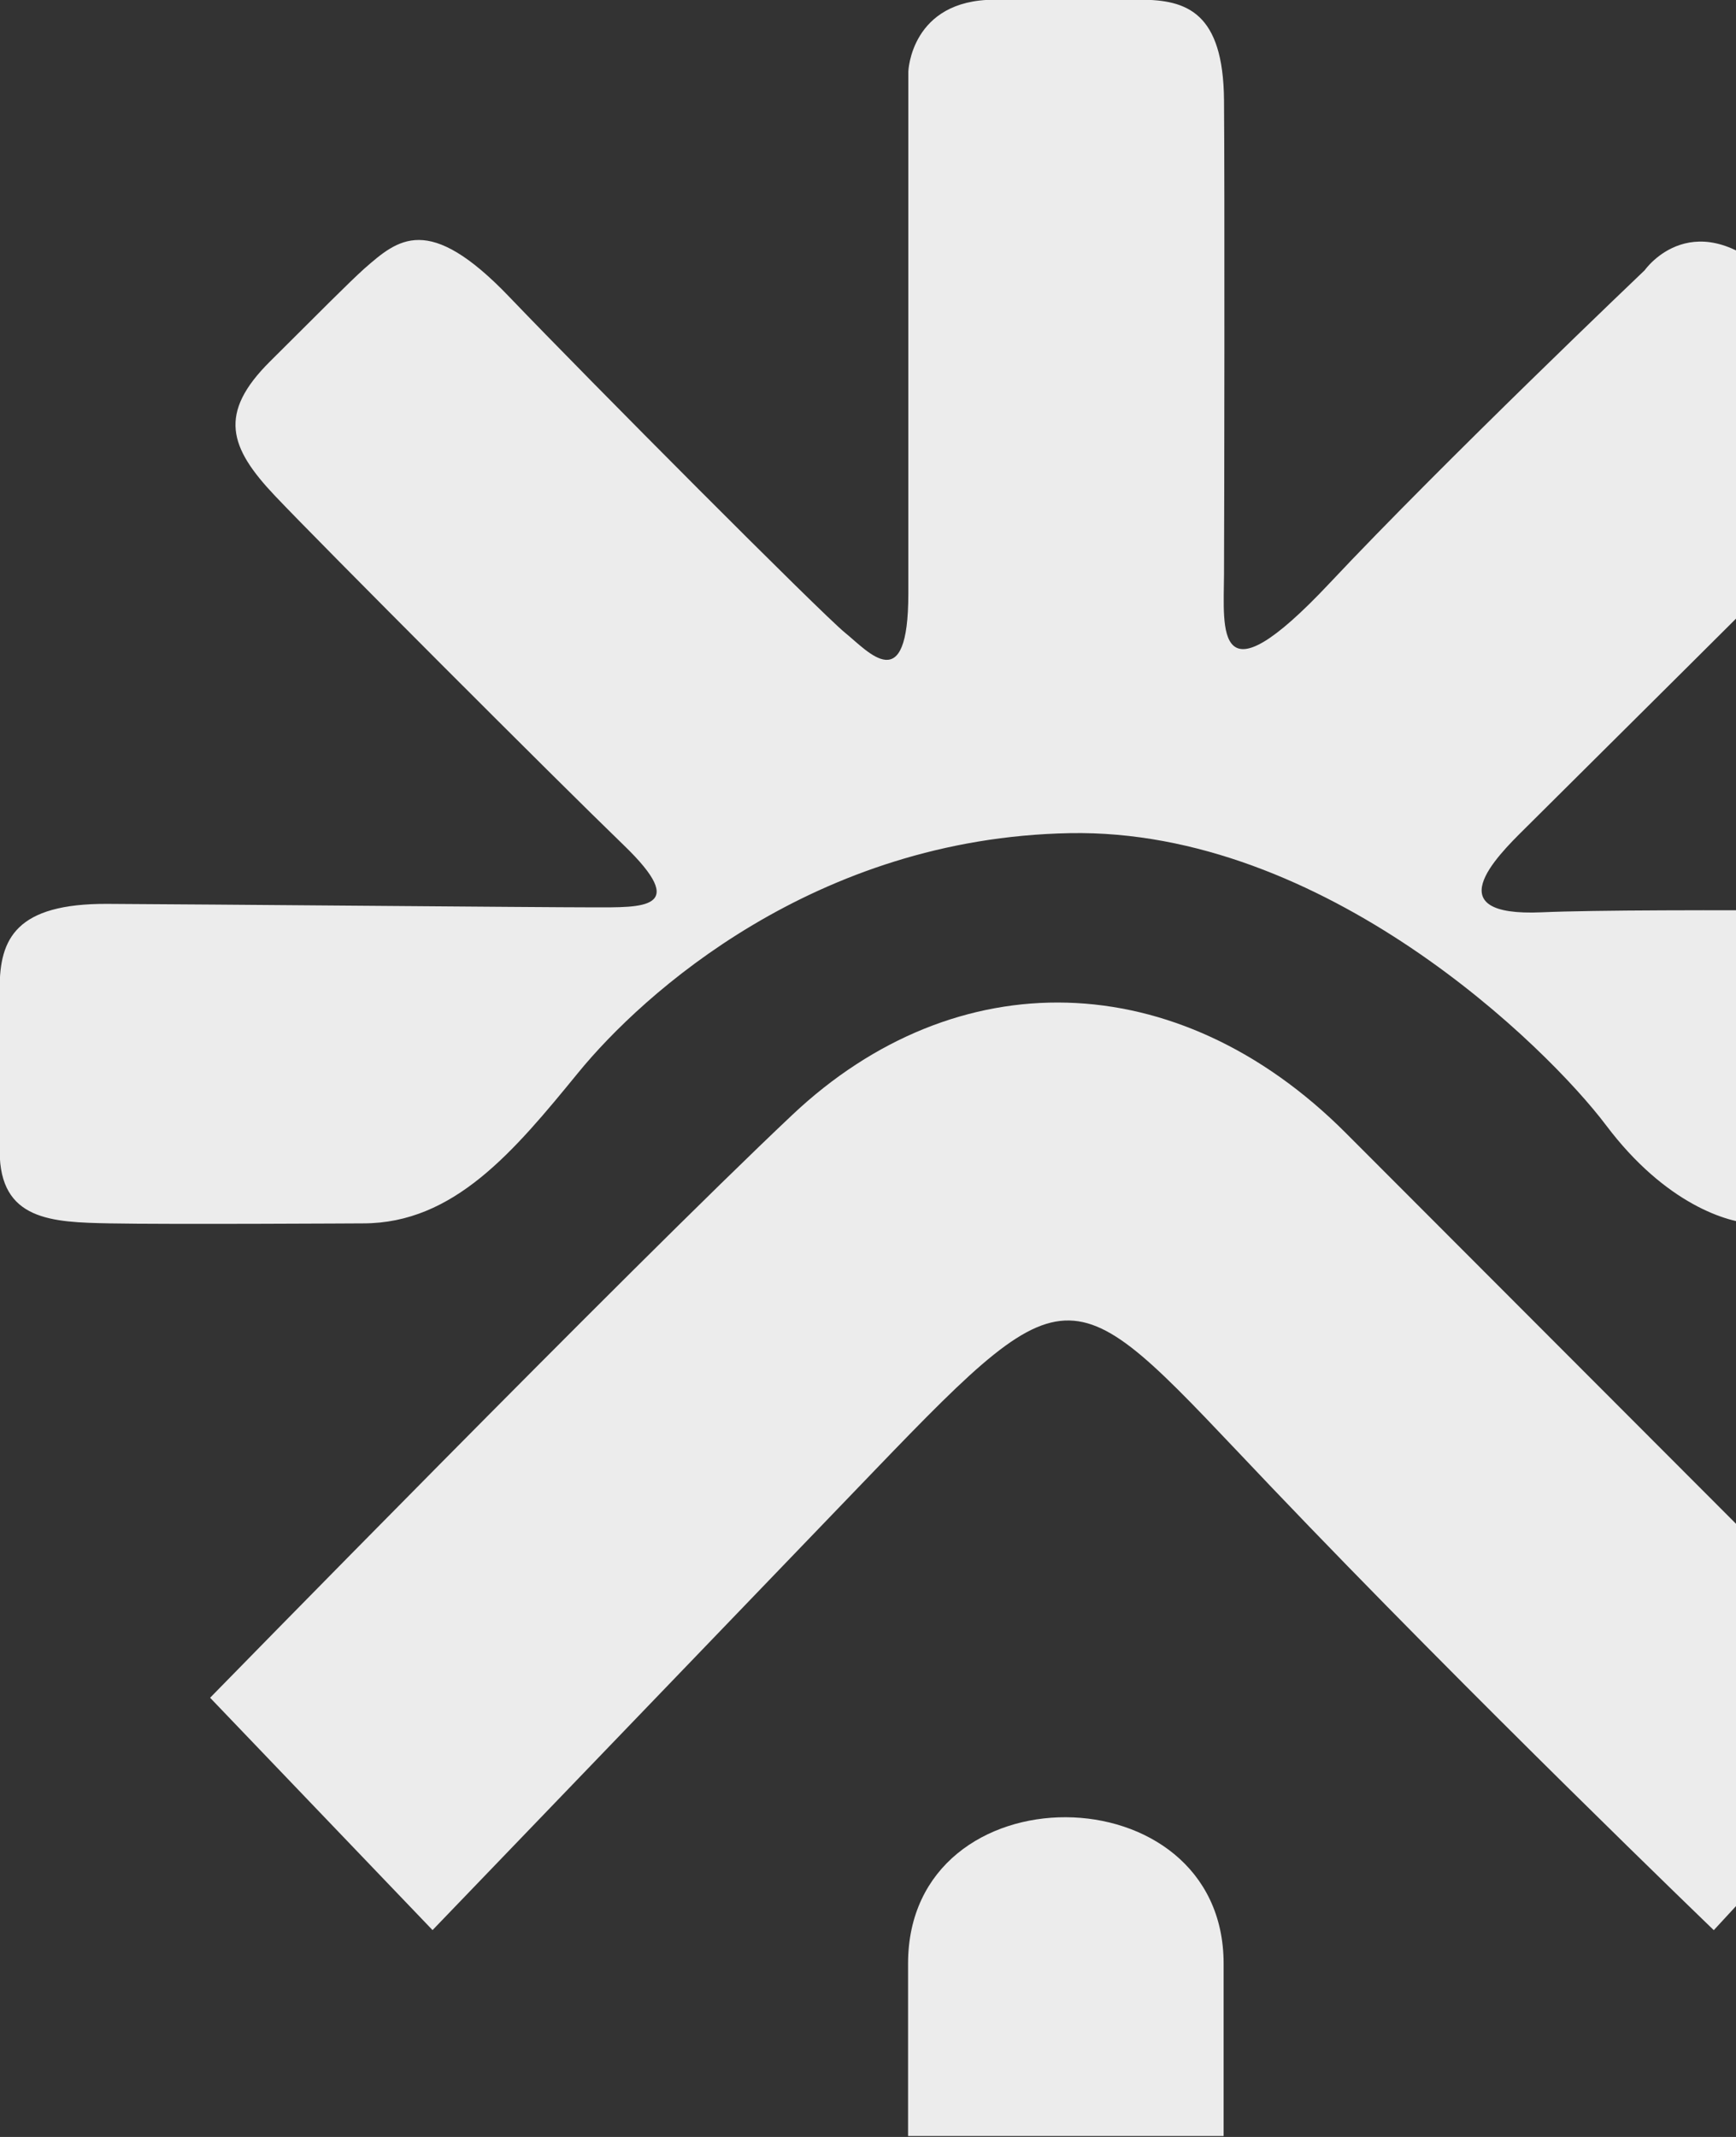
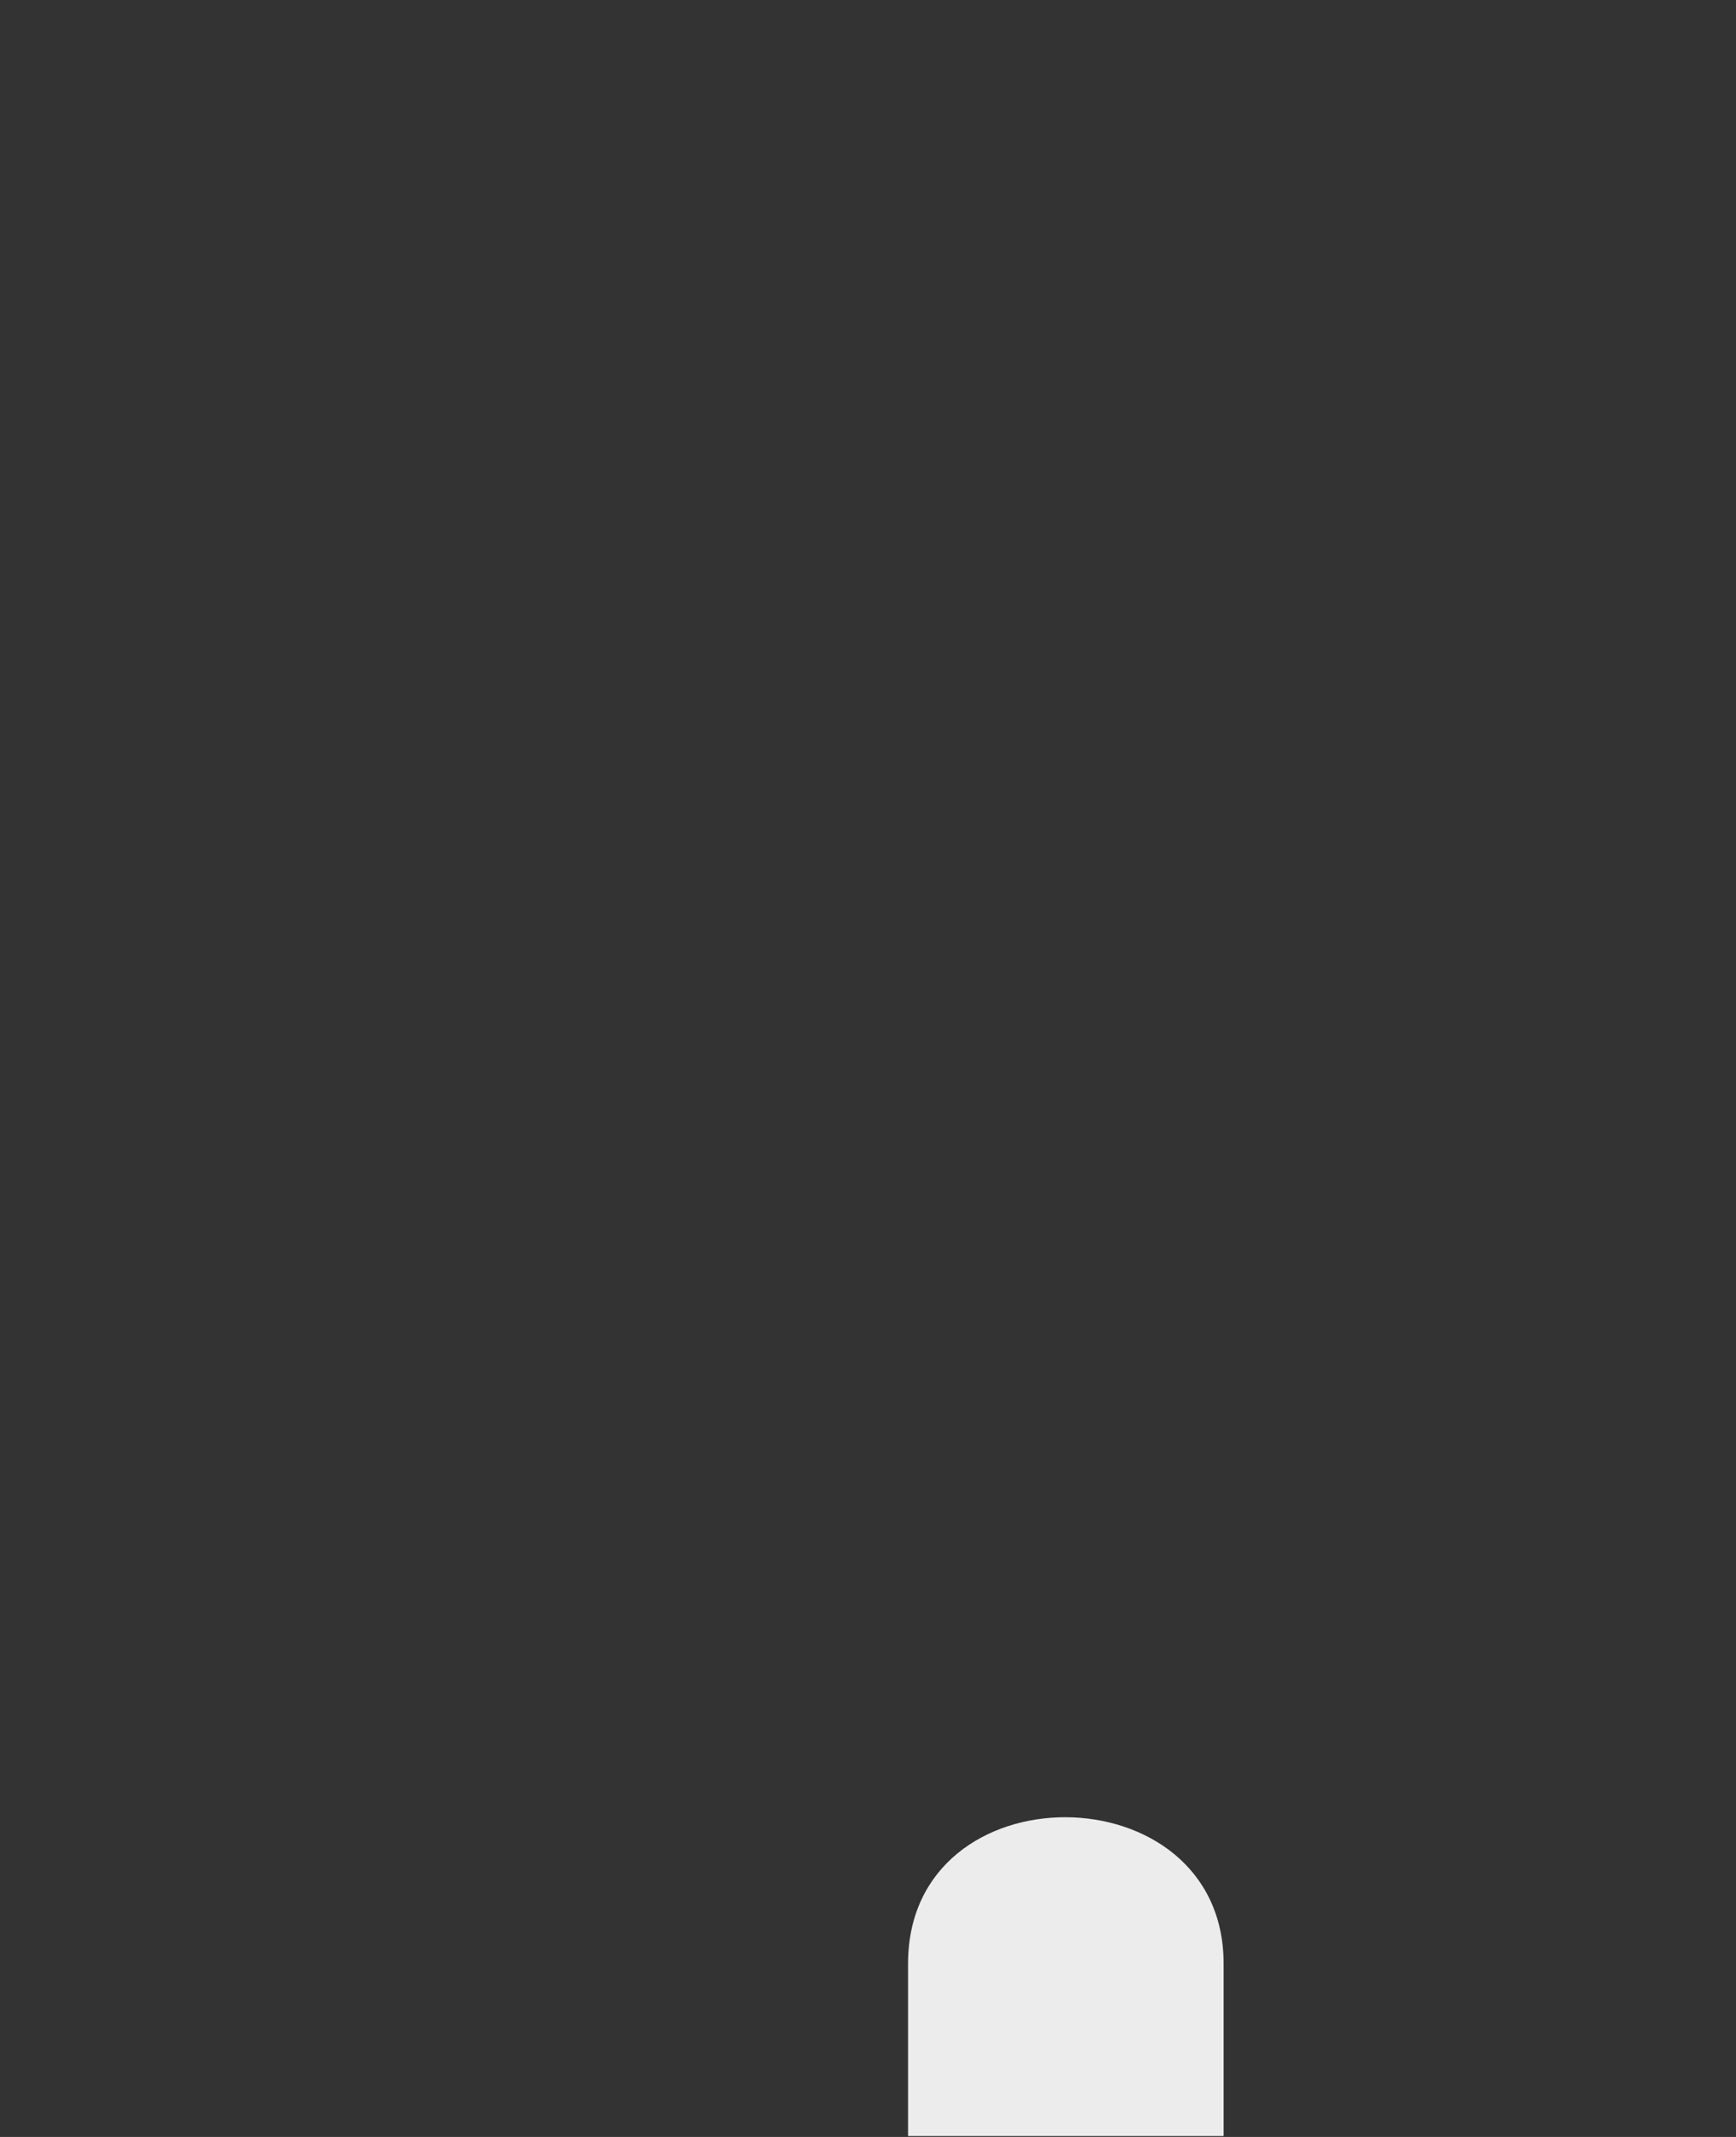
<svg xmlns="http://www.w3.org/2000/svg" width="130" height="160" viewBox="0 0 130 160" fill="none">
  <rect x="0" y="0" width="130" height="160" fill="#333333" stroke="none" />
  <g clip-path="url(#clip0_27_510)">
-     <path d="M15.734 127.116C15.734 127.116 47.075 95.038 59.331 83.475C71.587 71.913 88.149 72.182 100.77 84.82L143.731 127.84L128.337 144.518C128.337 144.518 110.257 127.124 95.214 111.35C80.171 95.577 80.689 94.308 65.498 110.094L32.391 144.513L15.734 127.116Z" fill="#ececec" />
    <path d="M91.63 159.932H68V147.02C68 132.32 91.63 132.5 91.63 147.02V159.932Z" fill="#ececec" />
-     <path d="M27.195 91.598C27.195 91.598 12.506 91.684 8.199 91.598C3.893 91.512 -0.023 91.395 -0.023 86.196C-0.023 80.997 -0.01 77.743 -0.023 74.008C-0.036 70.274 1.213 67.645 8.043 67.676C14.874 67.707 40.622 67.937 44.38 67.937C48.137 67.937 51.72 68.117 46.706 63.278C41.692 58.438 23.974 40.7 20.573 37.104C17.172 33.508 16.308 30.952 20.216 27.067C24.125 23.181 26.016 21.261 27.281 20.114C29.805 17.915 32.066 15.89 38.127 22.217C44.187 28.544 61.502 45.93 63.276 47.371C65.051 48.812 68.02 52.322 68.02 44.445V5.357C68.02 5.357 68.2 -0.021 74.466 -0.021H85.395C88.876 -0.021 91.606 0.935 91.66 7.507C91.715 14.079 91.681 38.853 91.66 42.993C91.64 47.134 90.911 52.872 99.561 43.671C108.21 34.47 123.162 20.234 123.162 20.234C123.162 20.234 126.92 14.855 133.185 21.13L139.433 27.426C139.433 27.426 144.445 31.906 140.149 36.208C135.853 40.51 116.36 59.895 114.177 62.053C111.994 64.21 107.57 68.653 115.447 68.307C123.323 67.96 152.499 68.307 152.499 68.307C152.499 68.307 159.837 67.801 159.837 74.316V86.59C159.837 86.59 159.837 91.611 152.139 91.611C144.442 91.611 133.355 91.645 131.374 91.611C129.394 91.577 124.705 90.141 120.276 84.26C115.847 78.379 99.178 62.022 80.104 62.381C61.031 62.741 48.14 74.391 43.305 80.309C38.47 86.227 33.997 91.598 27.195 91.598Z" fill="#ececec" />
  </g>
  <defs>
    <clipPath id="clip0_27_510">
      <rect width="130" height="160" fill="white" />
    </clipPath>
  </defs>
</svg>